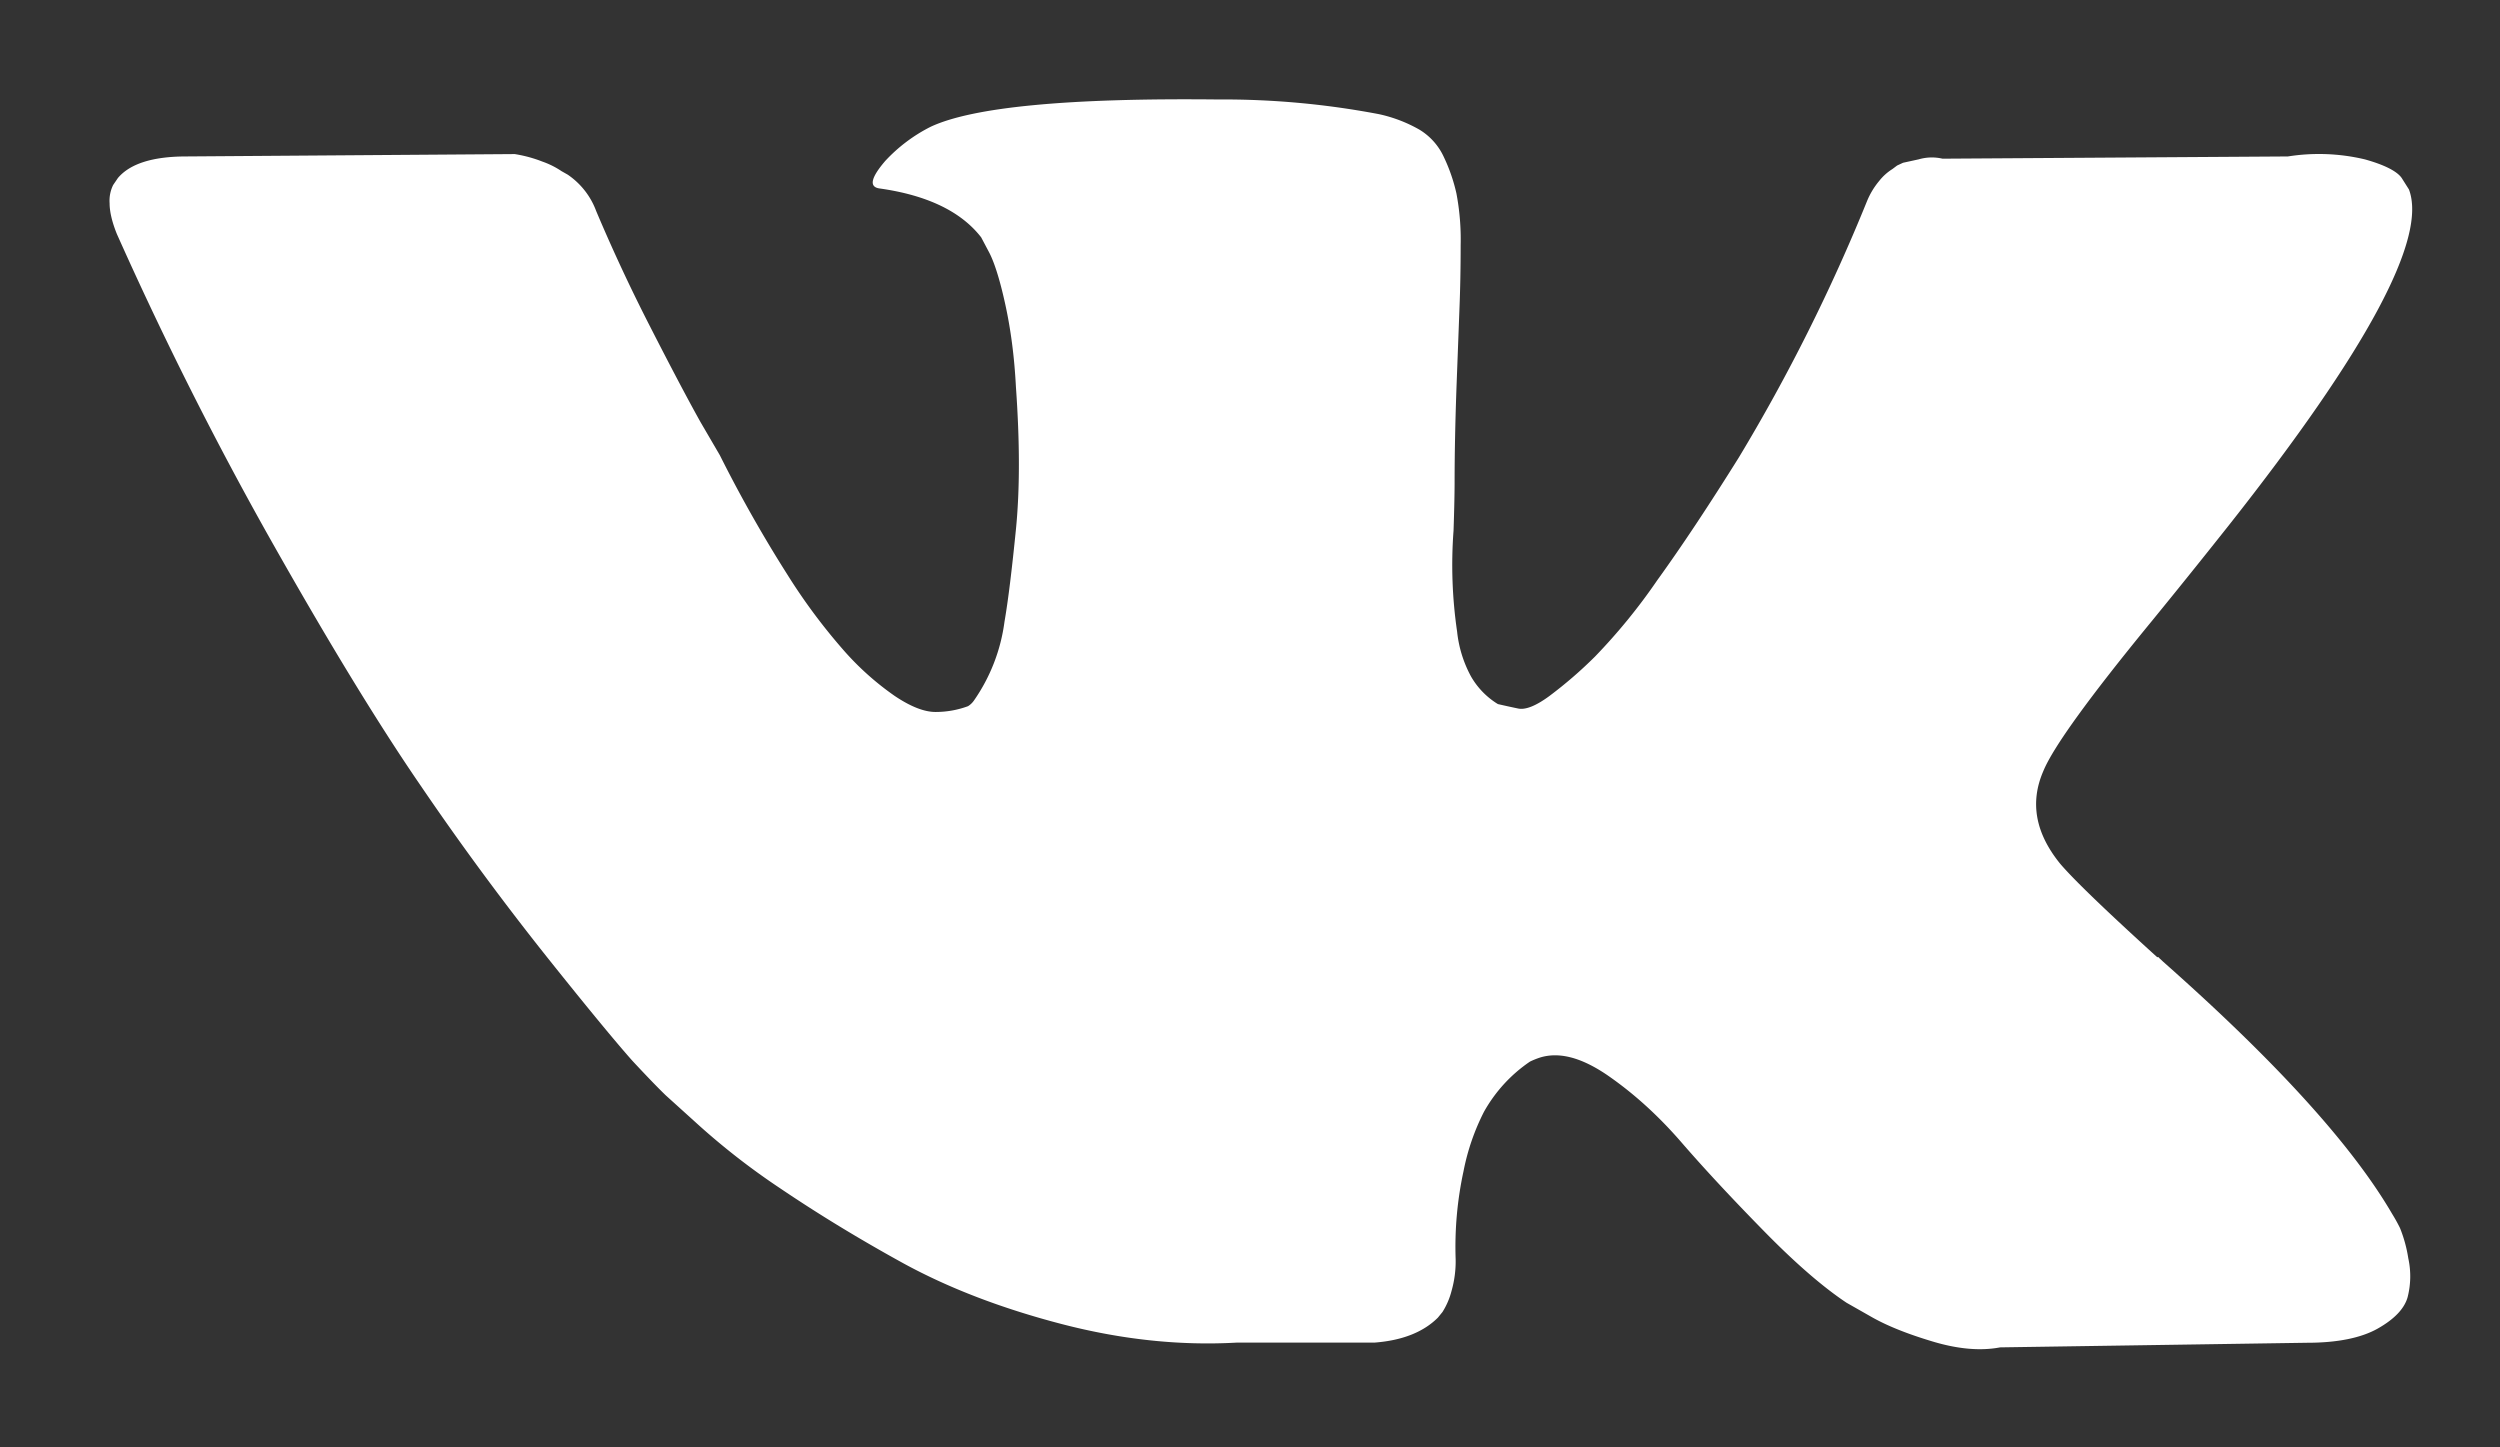
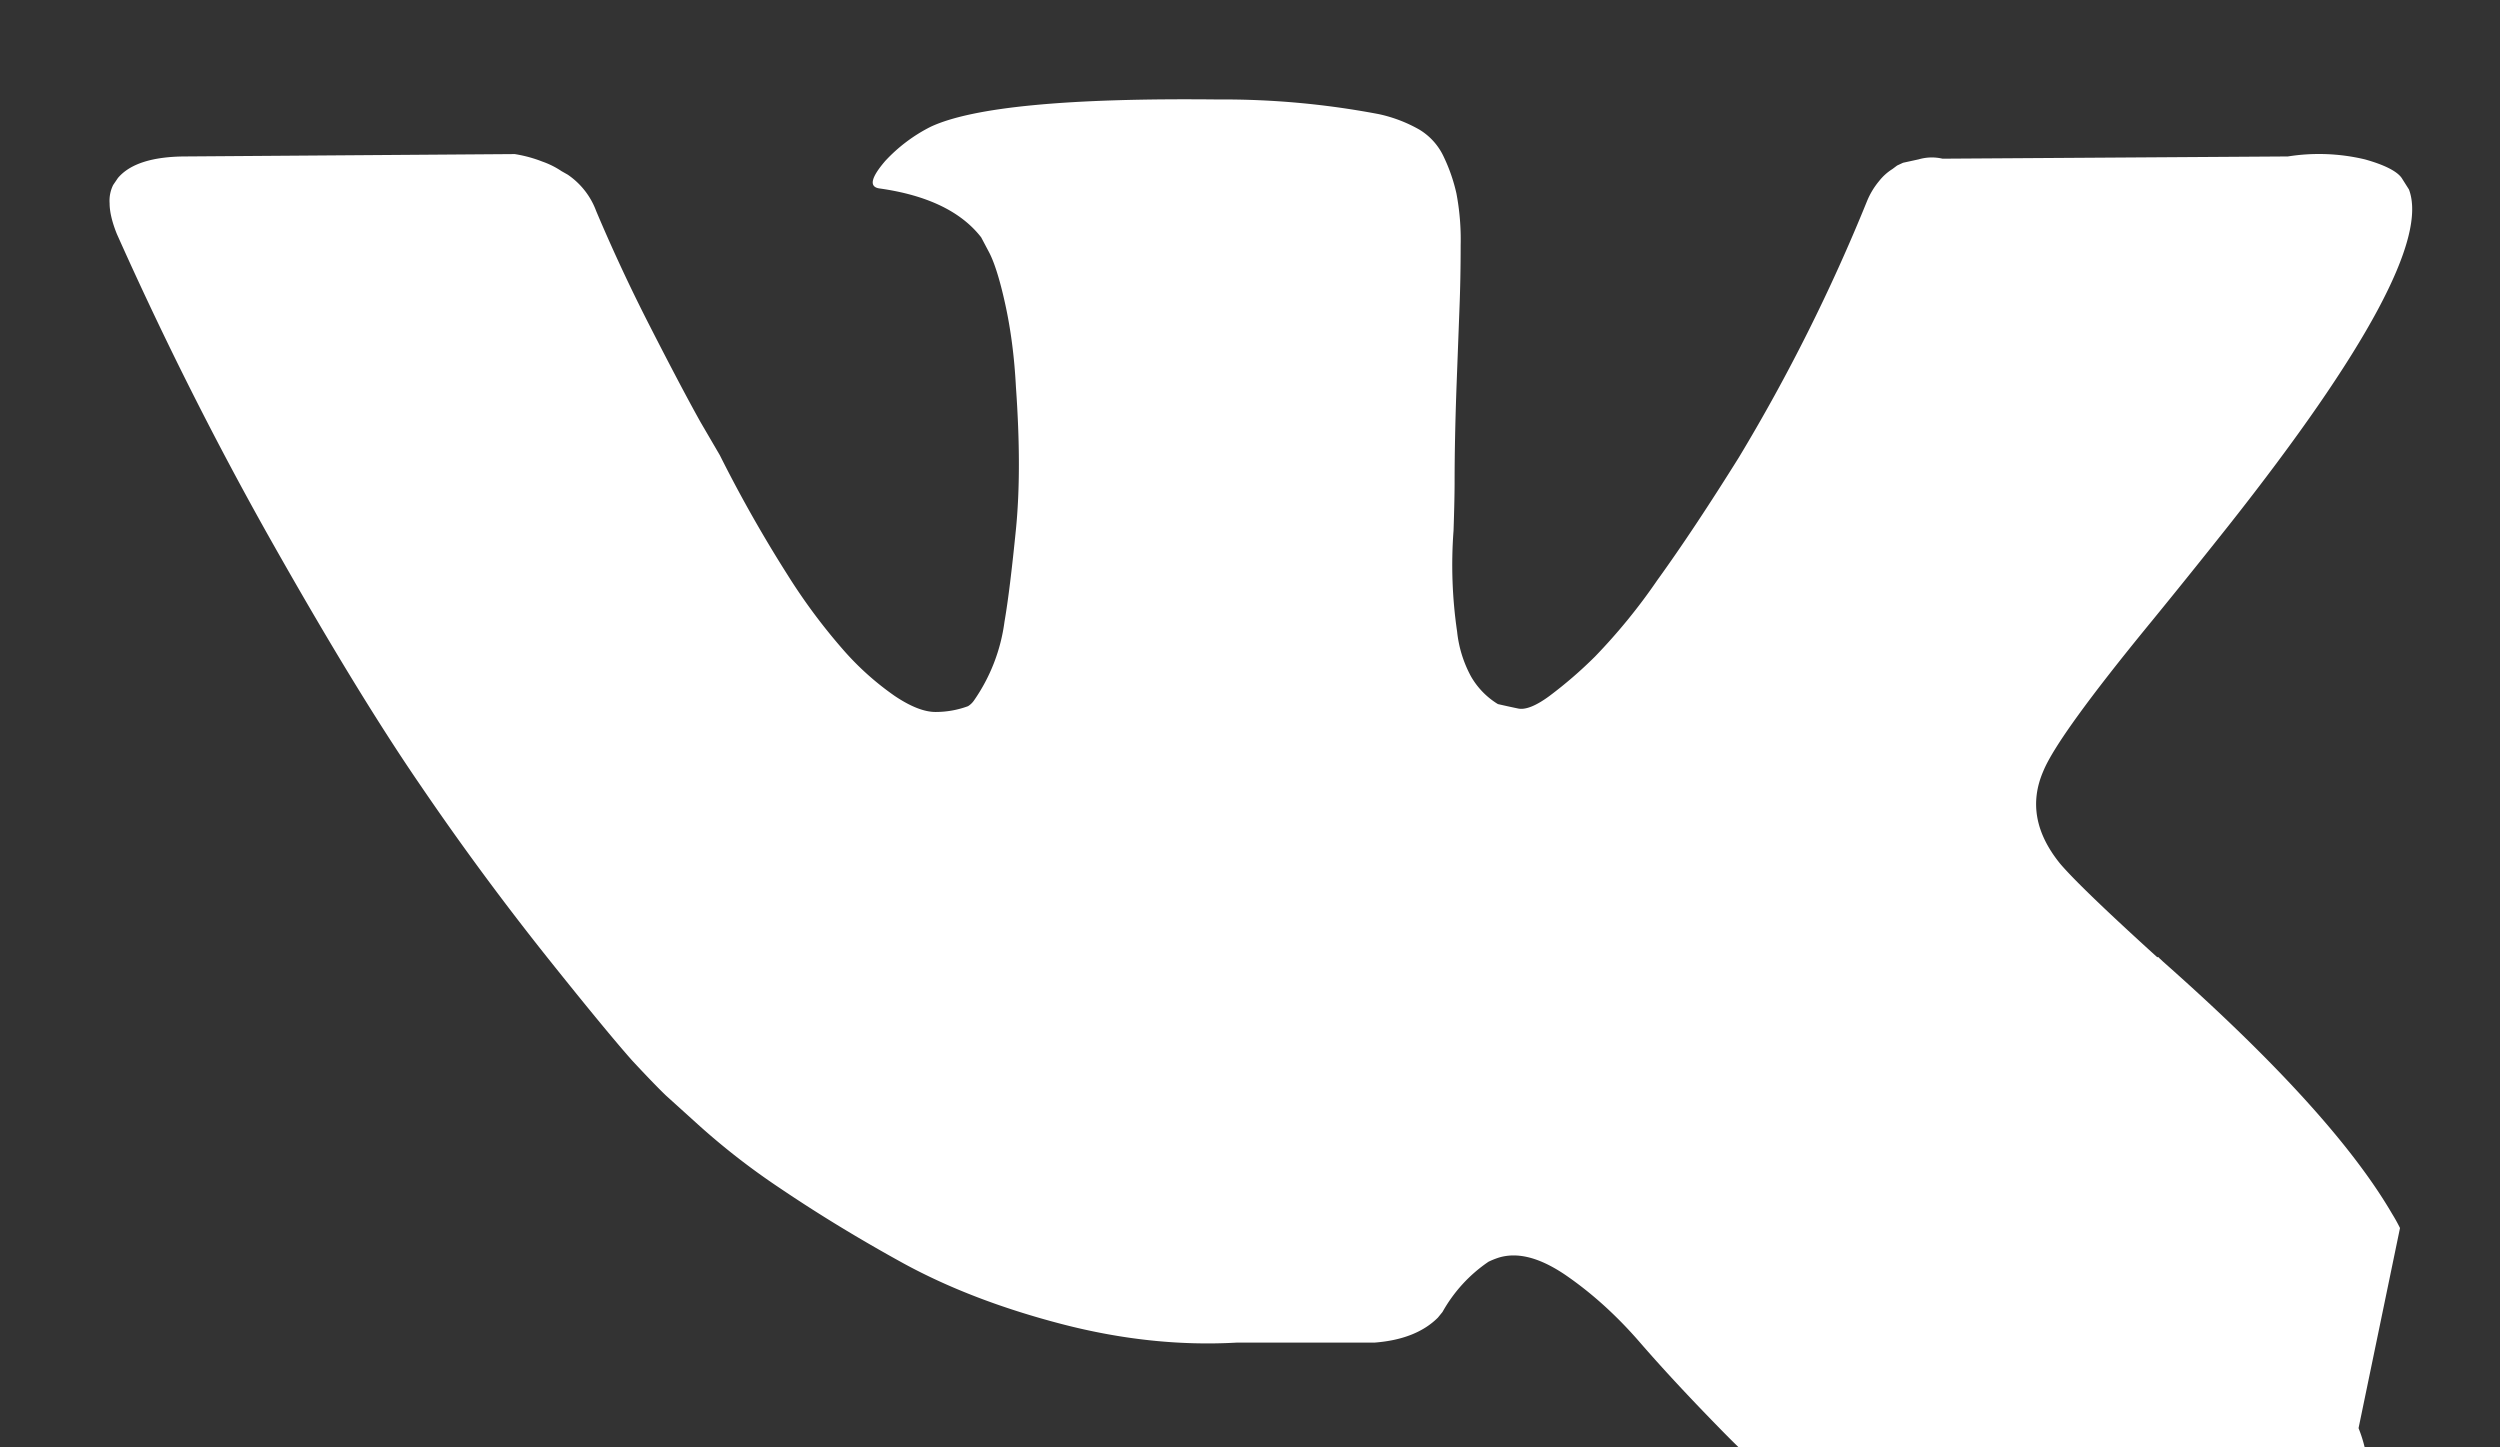
<svg xmlns="http://www.w3.org/2000/svg" width="19" height="11" fill="none">
  <rect width="100%" height="100%" fill="#333333" stroke="none" />
-   <path d="M18.24 9.333a1.276 1.276 0 00-.06-.108c-.303-.52-.883-1.158-1.74-1.916l-.018-.017-.009-.008-.009-.01h-.01c-.388-.352-.634-.589-.737-.71-.188-.232-.231-.465-.128-.703.073-.179.346-.557.82-1.135.25-.306.446-.552.592-.736 1.05-1.33 1.507-2.18 1.367-2.55l-.055-.087c-.035-.051-.13-.1-.281-.142a1.509 1.509 0 00-.584-.022l-2.625.017a.357.357 0 00-.181.005l-.119.026-.045.021-.036.027a.394.394 0 00-.1.09.584.584 0 00-.092.152 13.86 13.86 0 01-.975 1.95c-.225.36-.43.67-.62.933-.14.205-.299.4-.473.58a3.253 3.253 0 01-.347.3c-.102.075-.181.106-.236.095a7.08 7.08 0 01-.155-.034.588.588 0 01-.206-.213.914.914 0 01-.104-.338 3.495 3.495 0 01-.027-.768c.006-.179.008-.3.008-.364 0-.22.005-.458.014-.715l.023-.61c.006-.151.009-.31.009-.478a1.883 1.883 0 00-.032-.394 1.301 1.301 0 00-.096-.278.474.474 0 00-.186-.208 1.084 1.084 0 00-.305-.117 6.31 6.31 0 00-1.23-.112C8.122.744 7.396.813 7.074.963a1.217 1.217 0 00-.346.26c-.109.127-.125.197-.045.209.364.051.622.176.774.372l.055.104c.042.076.085.209.127.4.042.19.07.4.082.632.03.422.03.784 0 1.084-.03.3-.058.534-.087.702a1.354 1.354 0 01-.232.598.153.153 0 01-.045.043.713.713 0 01-.247.044c-.085 0-.188-.04-.309-.121a2.147 2.147 0 01-.378-.335 4.47 4.47 0 01-.442-.593 10.259 10.259 0 01-.51-.902l-.147-.252c-.09-.161-.215-.397-.373-.706a13.167 13.167 0 01-.42-.898.575.575 0 00-.217-.277l-.046-.026a.634.634 0 00-.146-.073 1.006 1.006 0 00-.21-.057l-2.496.018c-.255 0-.428.055-.52.164l-.036.053a.269.269 0 00-.027.138c0 .064.018.142.055.234.364.815.76 1.601 1.188 2.358.428.757.8 1.367 1.117 1.829.304.447.626.884.965 1.31.327.41.545.672.65.789.107.115.19.201.251.26l.229.207a5.4 5.4 0 00.641.5c.284.192.596.383.94.572.343.187.741.34 1.197.459.456.119.9.166 1.33.142h1.048c.213-.016.374-.08.484-.19l.035-.043a.562.562 0 00.069-.161.821.821 0 00.031-.238 2.723 2.723 0 01.06-.672 1.71 1.71 0 01.155-.45c.085-.152.204-.283.35-.382a.635.635 0 01.074-.03c.146-.046.316-.002.515.134.197.136.382.303.556.503.173.2.38.423.624.672.242.248.455.433.637.554l.183.104c.121.07.279.133.473.191.194.058.364.072.511.044l2.332-.035c.23 0 .41-.036.538-.108.127-.072.203-.152.227-.239a.64.64 0 00.005-.295 1.038 1.038 0 00-.063-.23z" fill="#fff" />
+   <path d="M18.24 9.333a1.276 1.276 0 00-.06-.108c-.303-.52-.883-1.158-1.74-1.916l-.018-.017-.009-.008-.009-.01h-.01c-.388-.352-.634-.589-.737-.71-.188-.232-.231-.465-.128-.703.073-.179.346-.557.82-1.135.25-.306.446-.552.592-.736 1.05-1.33 1.507-2.18 1.367-2.55l-.055-.087c-.035-.051-.13-.1-.281-.142a1.509 1.509 0 00-.584-.022l-2.625.017a.357.357 0 00-.181.005l-.119.026-.045.021-.036.027a.394.394 0 00-.1.09.584.584 0 00-.092.152 13.86 13.86 0 01-.975 1.95c-.225.36-.43.67-.62.933-.14.205-.299.4-.473.58a3.253 3.253 0 01-.347.3c-.102.075-.181.106-.236.095a7.08 7.08 0 01-.155-.034.588.588 0 01-.206-.213.914.914 0 01-.104-.338 3.495 3.495 0 01-.027-.768c.006-.179.008-.3.008-.364 0-.22.005-.458.014-.715l.023-.61c.006-.151.009-.31.009-.478a1.883 1.883 0 00-.032-.394 1.301 1.301 0 00-.096-.278.474.474 0 00-.186-.208 1.084 1.084 0 00-.305-.117 6.31 6.31 0 00-1.23-.112C8.122.744 7.396.813 7.074.963a1.217 1.217 0 00-.346.26c-.109.127-.125.197-.045.209.364.051.622.176.774.372l.055.104c.042.076.085.209.127.4.042.19.07.4.082.632.03.422.03.784 0 1.084-.03.3-.058.534-.087.702a1.354 1.354 0 01-.232.598.153.153 0 01-.045.043.713.713 0 01-.247.044c-.085 0-.188-.04-.309-.121a2.147 2.147 0 01-.378-.335 4.47 4.47 0 01-.442-.593 10.259 10.259 0 01-.51-.902l-.147-.252c-.09-.161-.215-.397-.373-.706a13.167 13.167 0 01-.42-.898.575.575 0 00-.217-.277l-.046-.026a.634.634 0 00-.146-.073 1.006 1.006 0 00-.21-.057l-2.496.018c-.255 0-.428.055-.52.164l-.036.053a.269.269 0 00-.027.138c0 .064.018.142.055.234.364.815.76 1.601 1.188 2.358.428.757.8 1.367 1.117 1.829.304.447.626.884.965 1.31.327.41.545.672.65.789.107.115.19.201.251.26l.229.207a5.4 5.4 0 00.641.5c.284.192.596.383.94.572.343.187.741.34 1.197.459.456.119.9.166 1.33.142h1.048c.213-.016.374-.08.484-.19l.035-.043c.085-.152.204-.283.35-.382a.635.635 0 01.074-.03c.146-.046.316-.002.515.134.197.136.382.303.556.503.173.2.38.423.624.672.242.248.455.433.637.554l.183.104c.121.07.279.133.473.191.194.058.364.072.511.044l2.332-.035c.23 0 .41-.036.538-.108.127-.072.203-.152.227-.239a.64.64 0 00.005-.295 1.038 1.038 0 00-.063-.23z" fill="#fff" />
</svg>